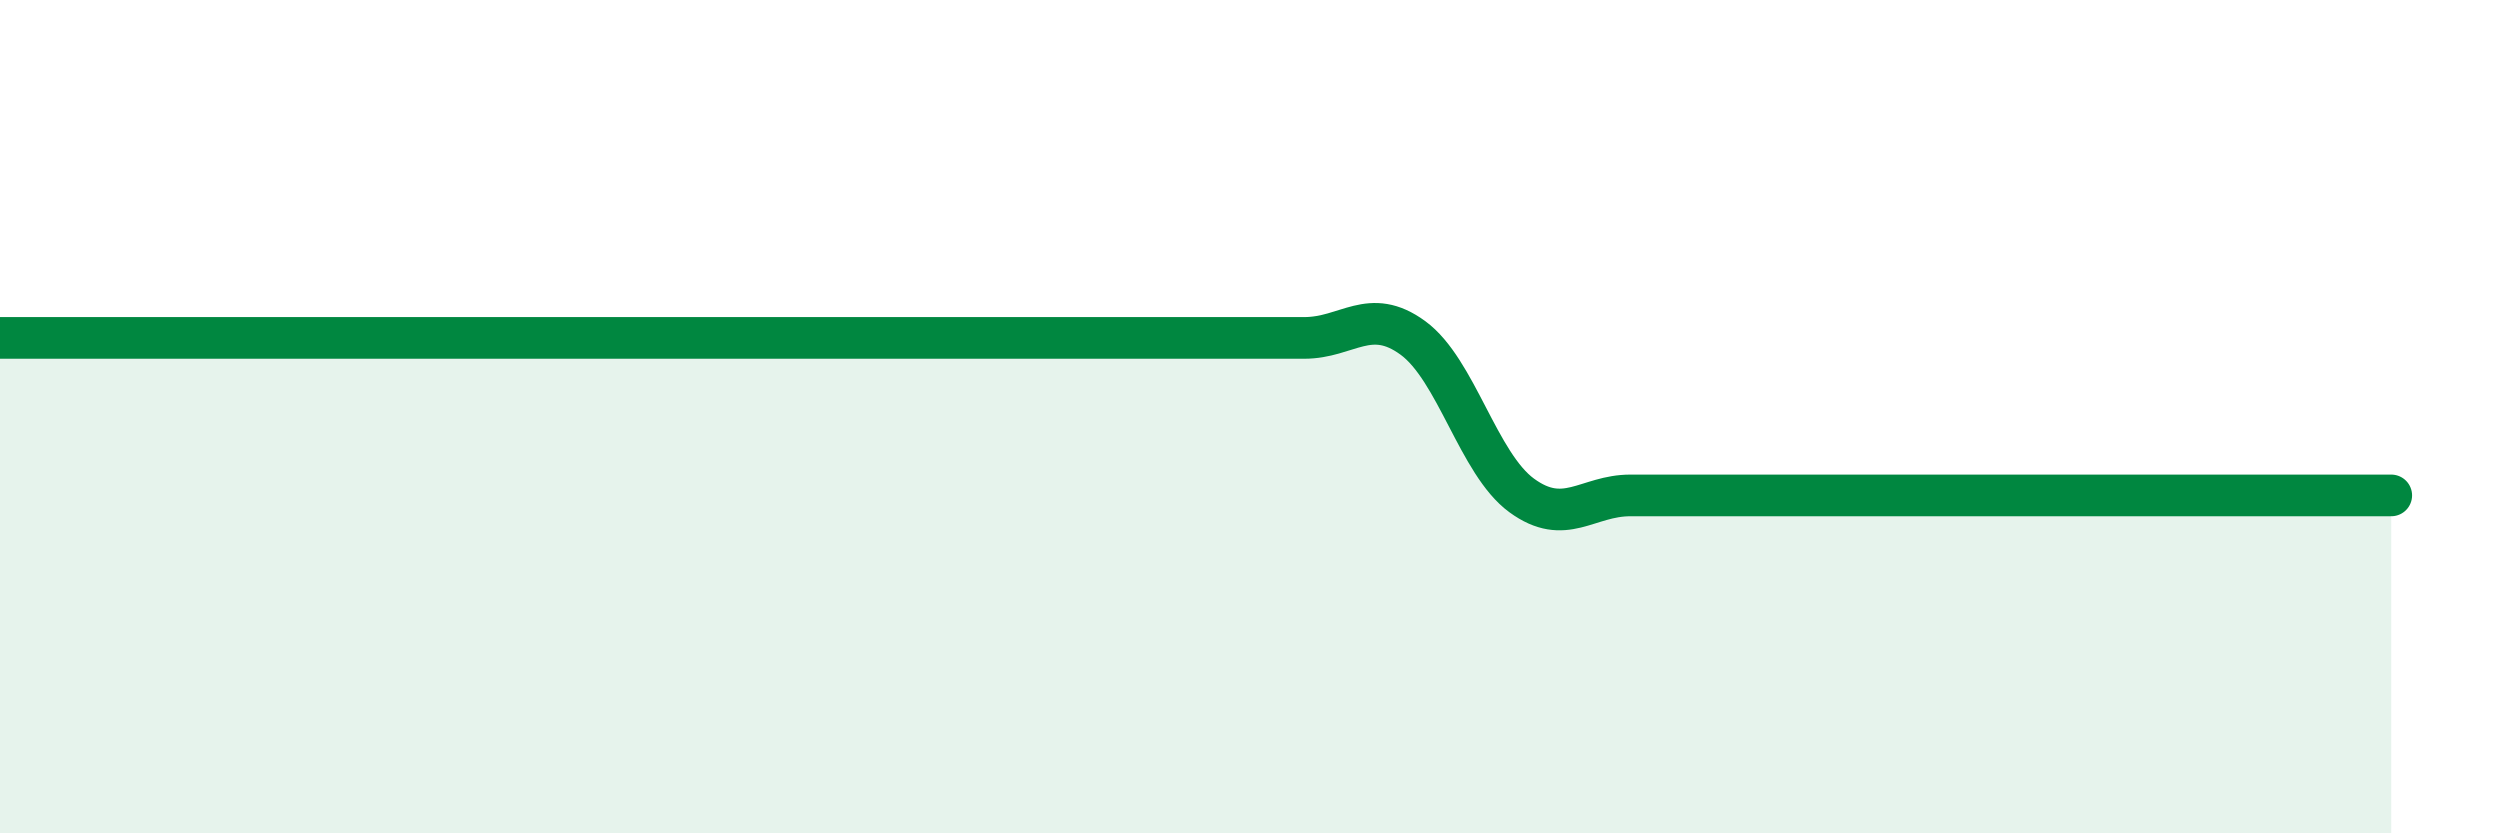
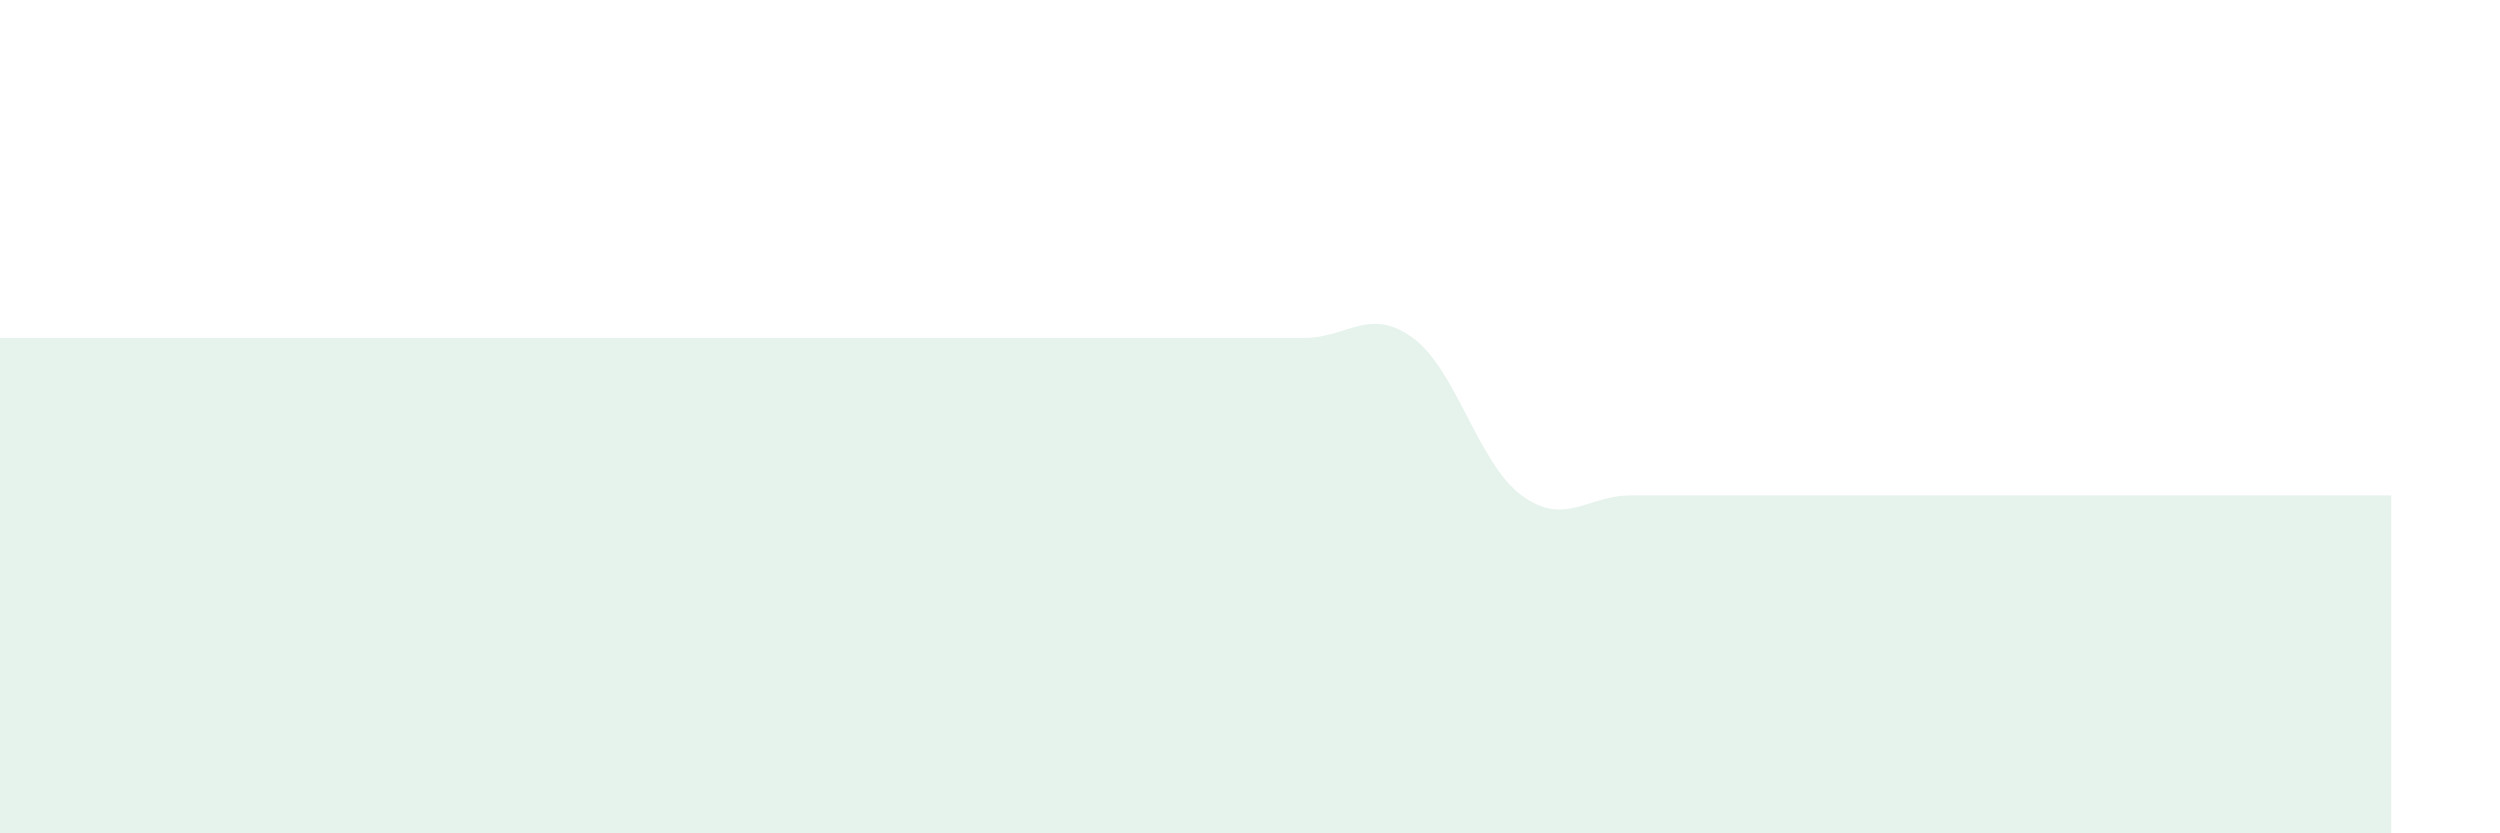
<svg xmlns="http://www.w3.org/2000/svg" width="60" height="20" viewBox="0 0 60 20">
  <path d="M 0,8.11 C 0.52,8.11 1.57,8.11 2.61,8.11 C 3.65,8.11 4.18,8.11 5.22,8.11 C 6.26,8.11 6.79,8.11 7.83,8.11 C 8.87,8.11 9.39,8.11 10.43,8.11 C 11.47,8.11 12,8.11 13.04,8.11 C 14.08,8.11 14.61,8.11 15.65,8.11 C 16.69,8.11 17.22,8.11 18.26,8.11 C 19.3,8.11 19.83,8.11 20.87,8.11 C 21.91,8.11 22.44,8.11 23.48,8.11 C 24.52,8.11 25.05,8.11 26.09,8.11 C 27.13,8.11 27.66,8.11 28.7,8.11 C 29.74,8.11 30.26,8.11 31.3,8.11 C 32.34,8.11 32.87,7.35 33.91,8.11 C 34.95,8.87 35.48,11.13 36.52,11.89 C 37.56,12.65 38.09,11.89 39.13,11.89 C 40.17,11.89 40.7,11.89 41.74,11.89 C 42.78,11.89 43.31,11.89 44.35,11.89 C 45.39,11.89 45.92,11.89 46.96,11.89 C 48,11.89 48.53,11.89 49.57,11.89 C 50.61,11.89 51.13,11.89 52.17,11.89 C 53.21,11.89 53.74,11.89 54.78,11.89 C 55.82,11.89 56.87,11.89 57.39,11.89L57.39 20L0 20Z" fill="#008740" opacity="0.1" stroke-linecap="round" stroke-linejoin="round" />
-   <path d="M 0,8.11 C 0.52,8.11 1.57,8.11 2.61,8.11 C 3.65,8.11 4.18,8.11 5.22,8.11 C 6.26,8.11 6.79,8.11 7.83,8.11 C 8.87,8.11 9.39,8.11 10.43,8.11 C 11.47,8.11 12,8.11 13.04,8.11 C 14.08,8.11 14.61,8.11 15.65,8.11 C 16.69,8.11 17.22,8.11 18.26,8.11 C 19.3,8.11 19.83,8.11 20.87,8.11 C 21.91,8.11 22.44,8.11 23.48,8.11 C 24.52,8.11 25.05,8.11 26.09,8.11 C 27.13,8.11 27.66,8.11 28.7,8.11 C 29.74,8.11 30.26,8.11 31.3,8.11 C 32.34,8.11 32.87,7.35 33.91,8.11 C 34.95,8.87 35.48,11.13 36.52,11.89 C 37.56,12.65 38.09,11.89 39.13,11.89 C 40.17,11.89 40.7,11.89 41.74,11.89 C 42.78,11.89 43.31,11.89 44.35,11.89 C 45.39,11.89 45.92,11.89 46.96,11.89 C 48,11.89 48.53,11.89 49.57,11.89 C 50.61,11.89 51.13,11.89 52.17,11.89 C 53.21,11.89 53.74,11.89 54.78,11.89 C 55.82,11.89 56.87,11.89 57.39,11.89" stroke="#008740" stroke-width="1" fill="none" stroke-linecap="round" stroke-linejoin="round" />
</svg>